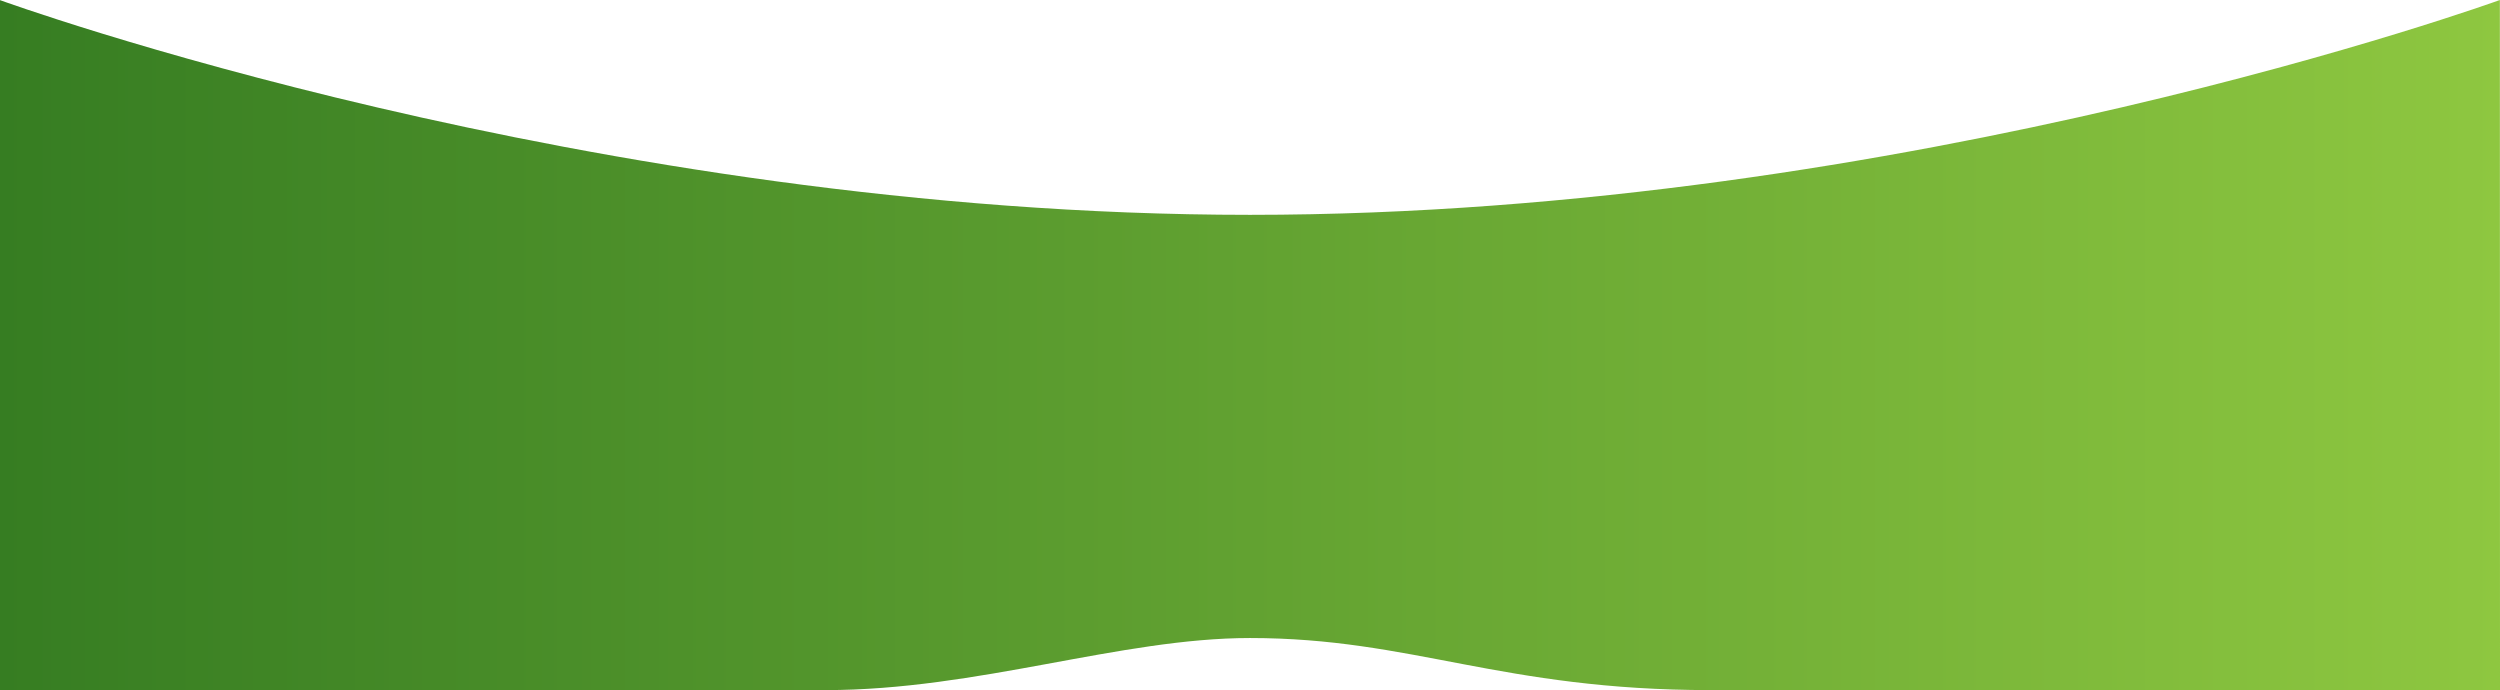
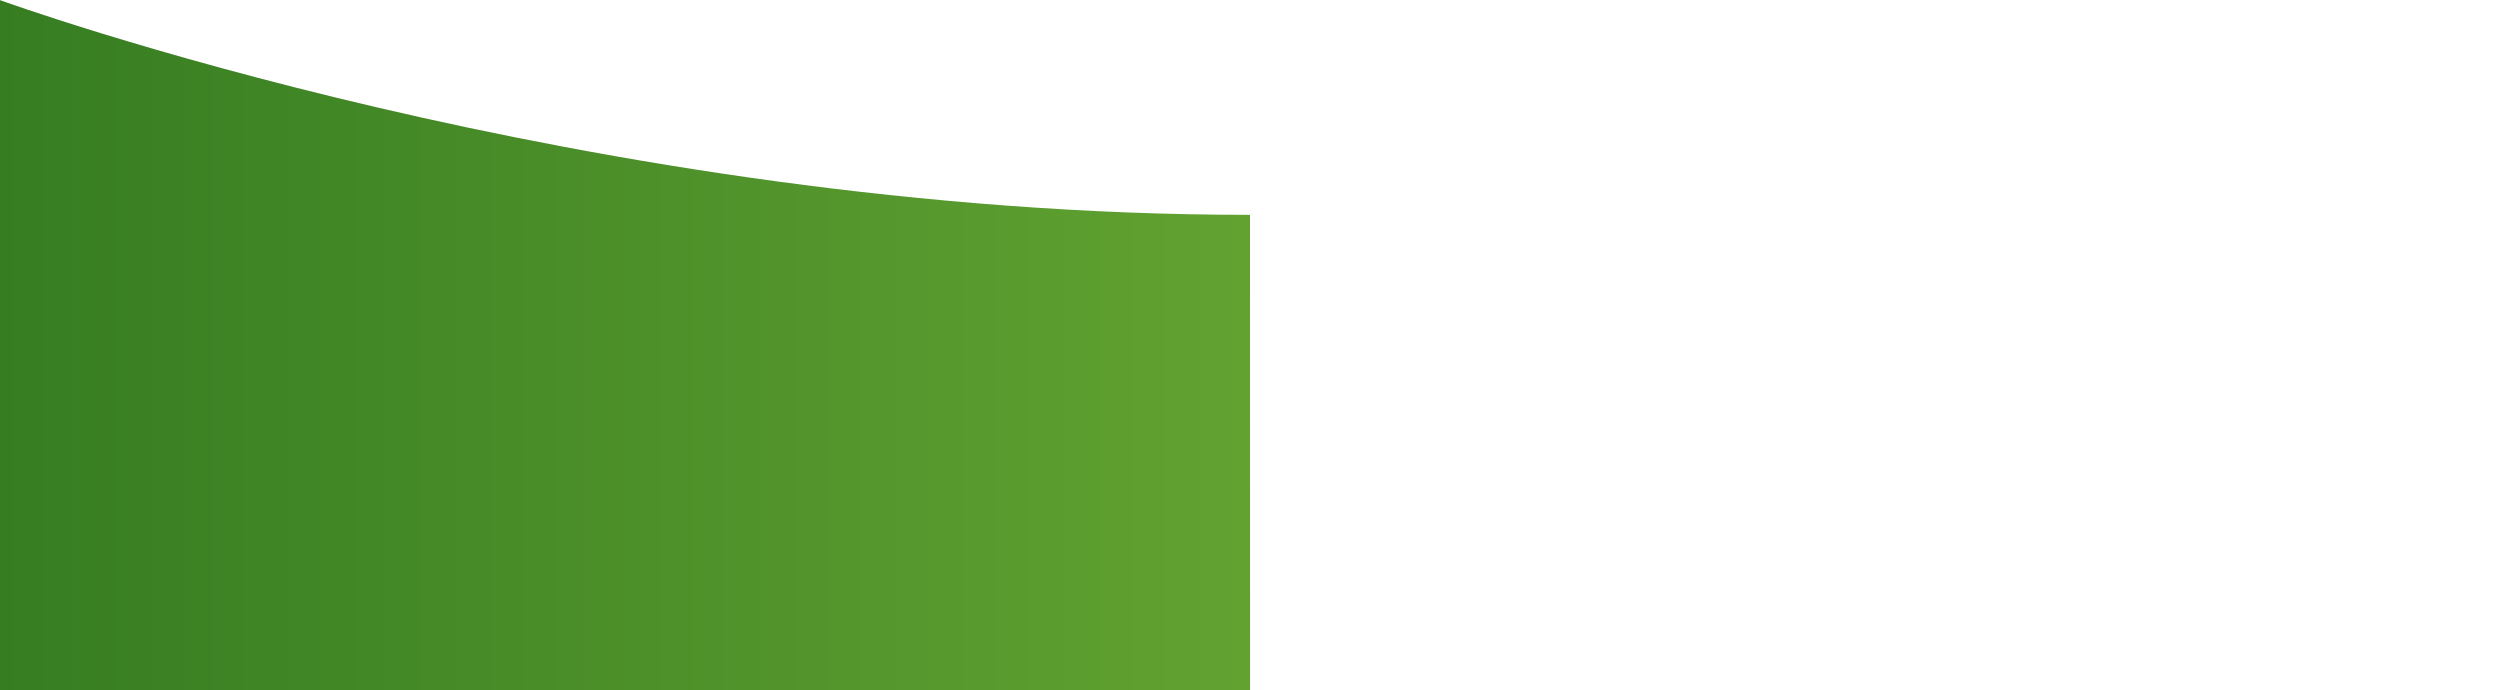
<svg xmlns="http://www.w3.org/2000/svg" x="0px" y="0px" viewBox="0 0 1920 530" enable-background="new 0 0 1920 530" xml:space="preserve">
  <linearGradient id="gradient" gradientUnits="userSpaceOnUse" x1="0" y1="265" x2="1920" y2="265">
    <stop offset="0" style="stop-color:#367d22" />
    <stop offset="1" style="stop-color:#8ec740" />
  </linearGradient>
-   <path fill="url(#gradient)" d="M0,0.1C0,0.1,452.9,165,960,165c504.9,0,959.9-165,959.9-165l0.1,530c0,0-580.4,0-606.1,0 c-161.3,0-229.1-40-353.9-40c-99.4,0-209.1,40-326.1,40c-58,0-633.9,0-633.9,0V0.1z" />
+   <path fill="url(#gradient)" d="M0,0.1C0,0.1,452.9,165,960,165l0.1,530c0,0-580.4,0-606.1,0 c-161.3,0-229.1-40-353.9-40c-99.4,0-209.1,40-326.1,40c-58,0-633.9,0-633.9,0V0.1z" />
</svg>